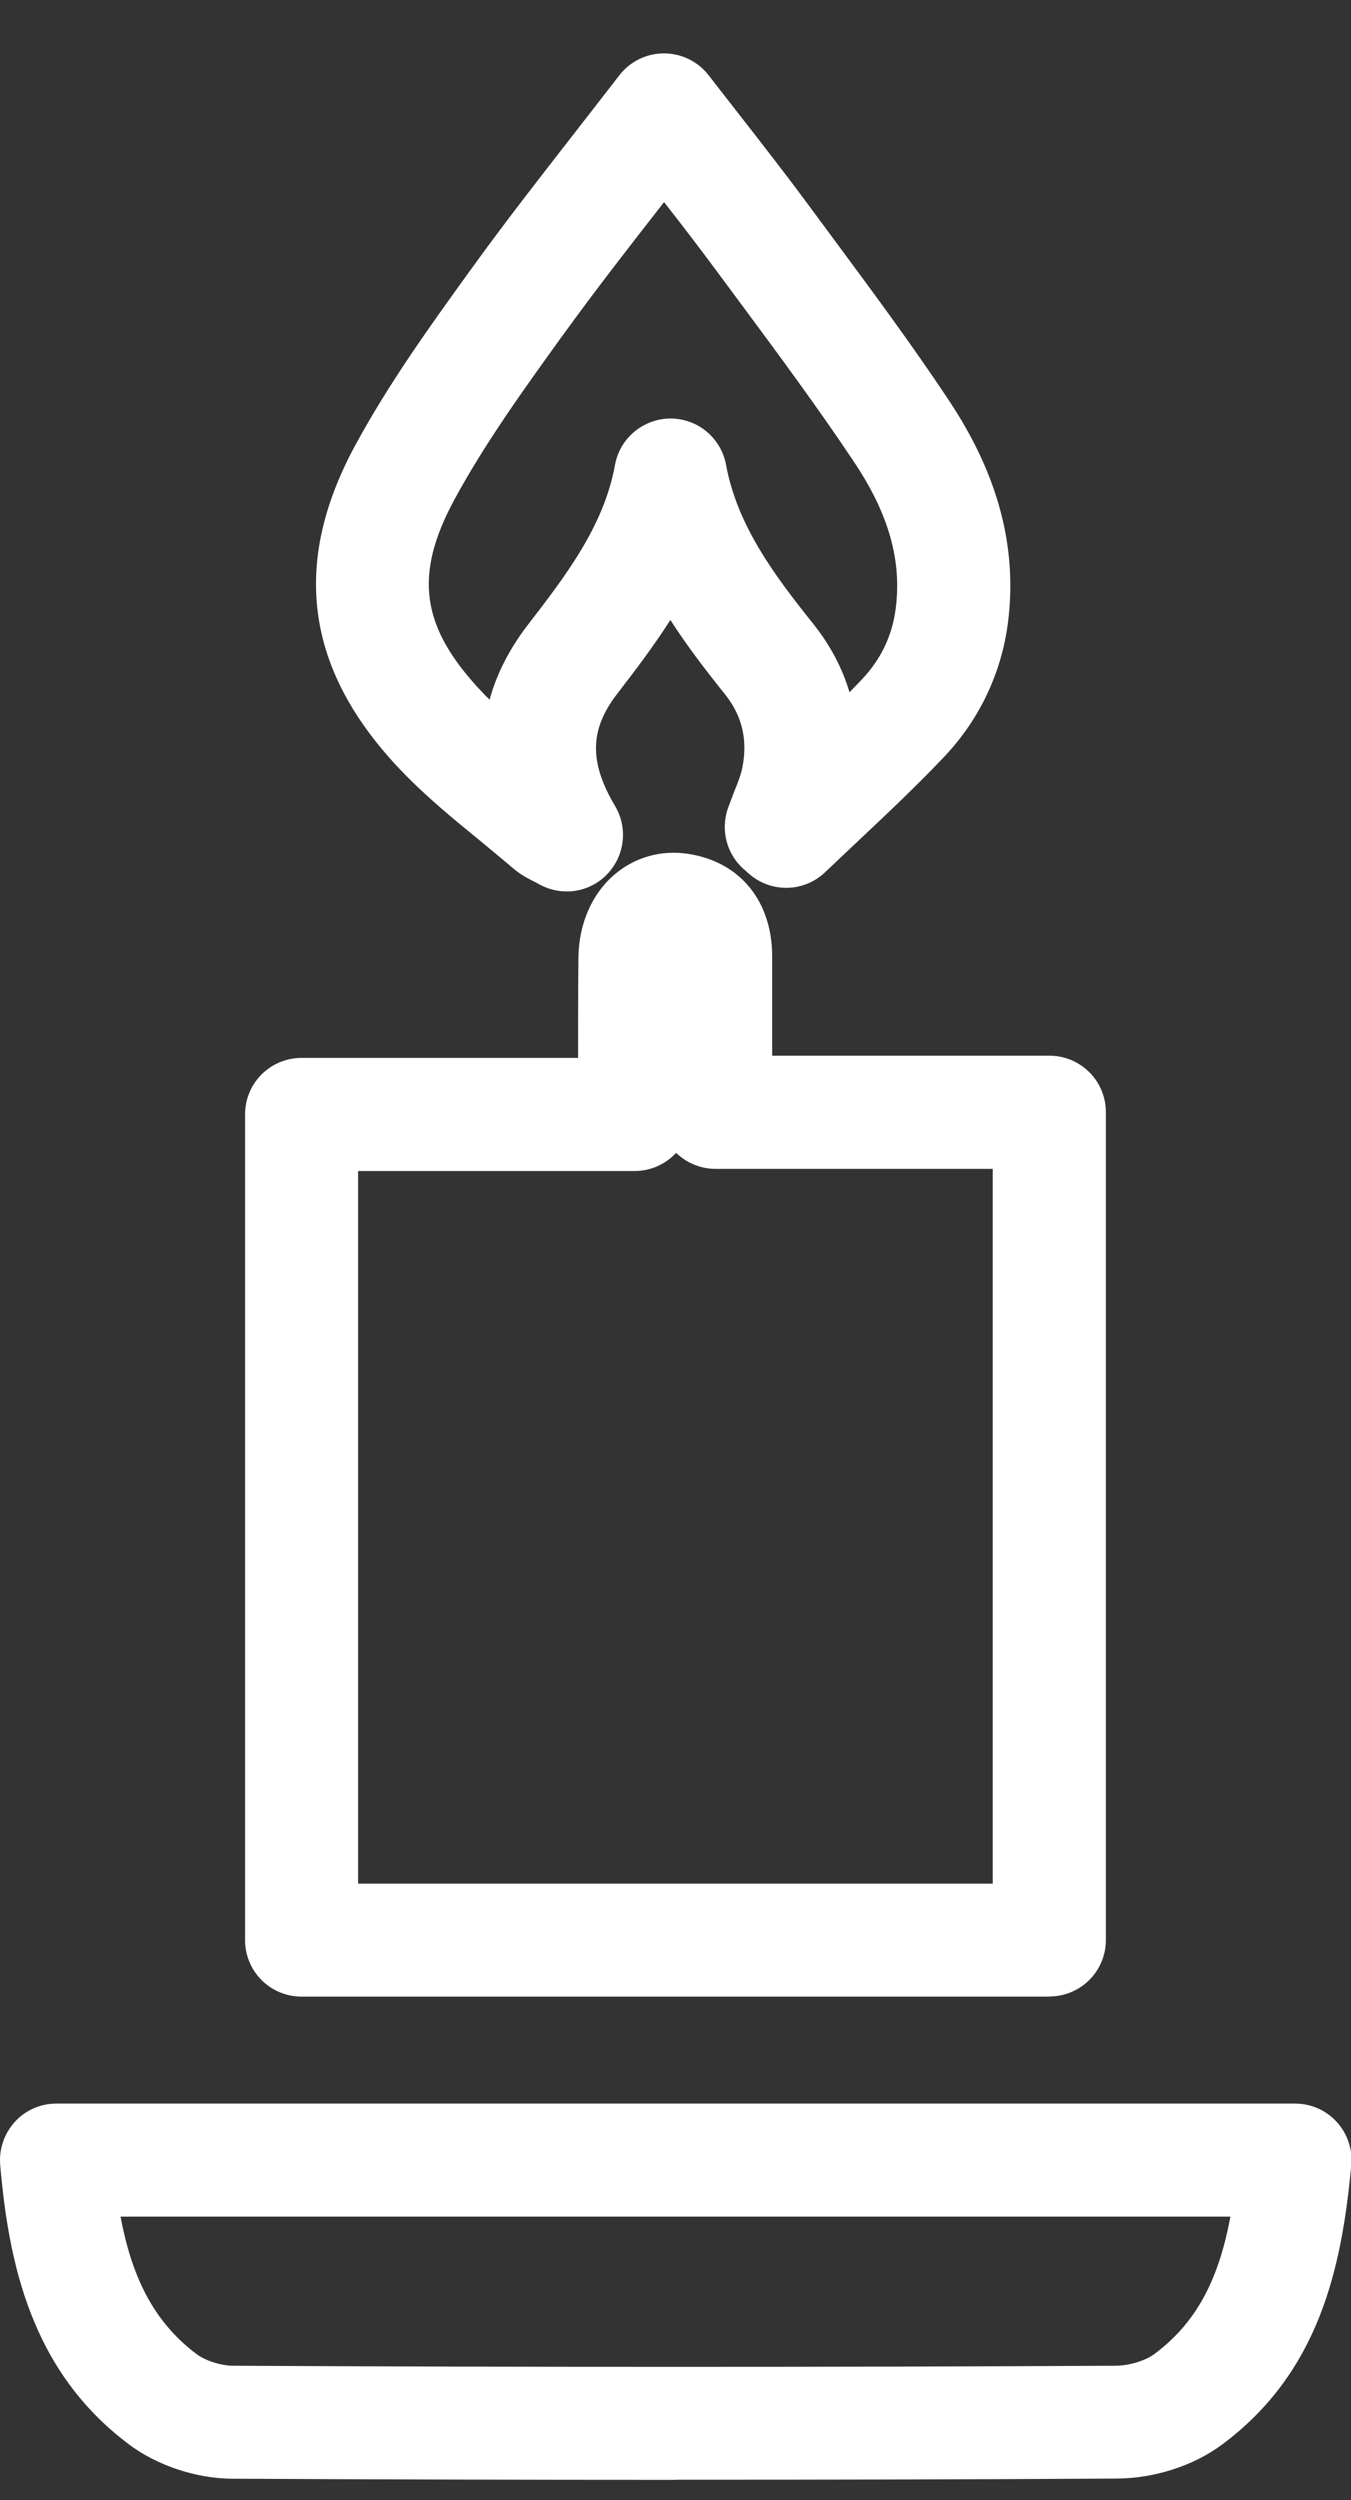
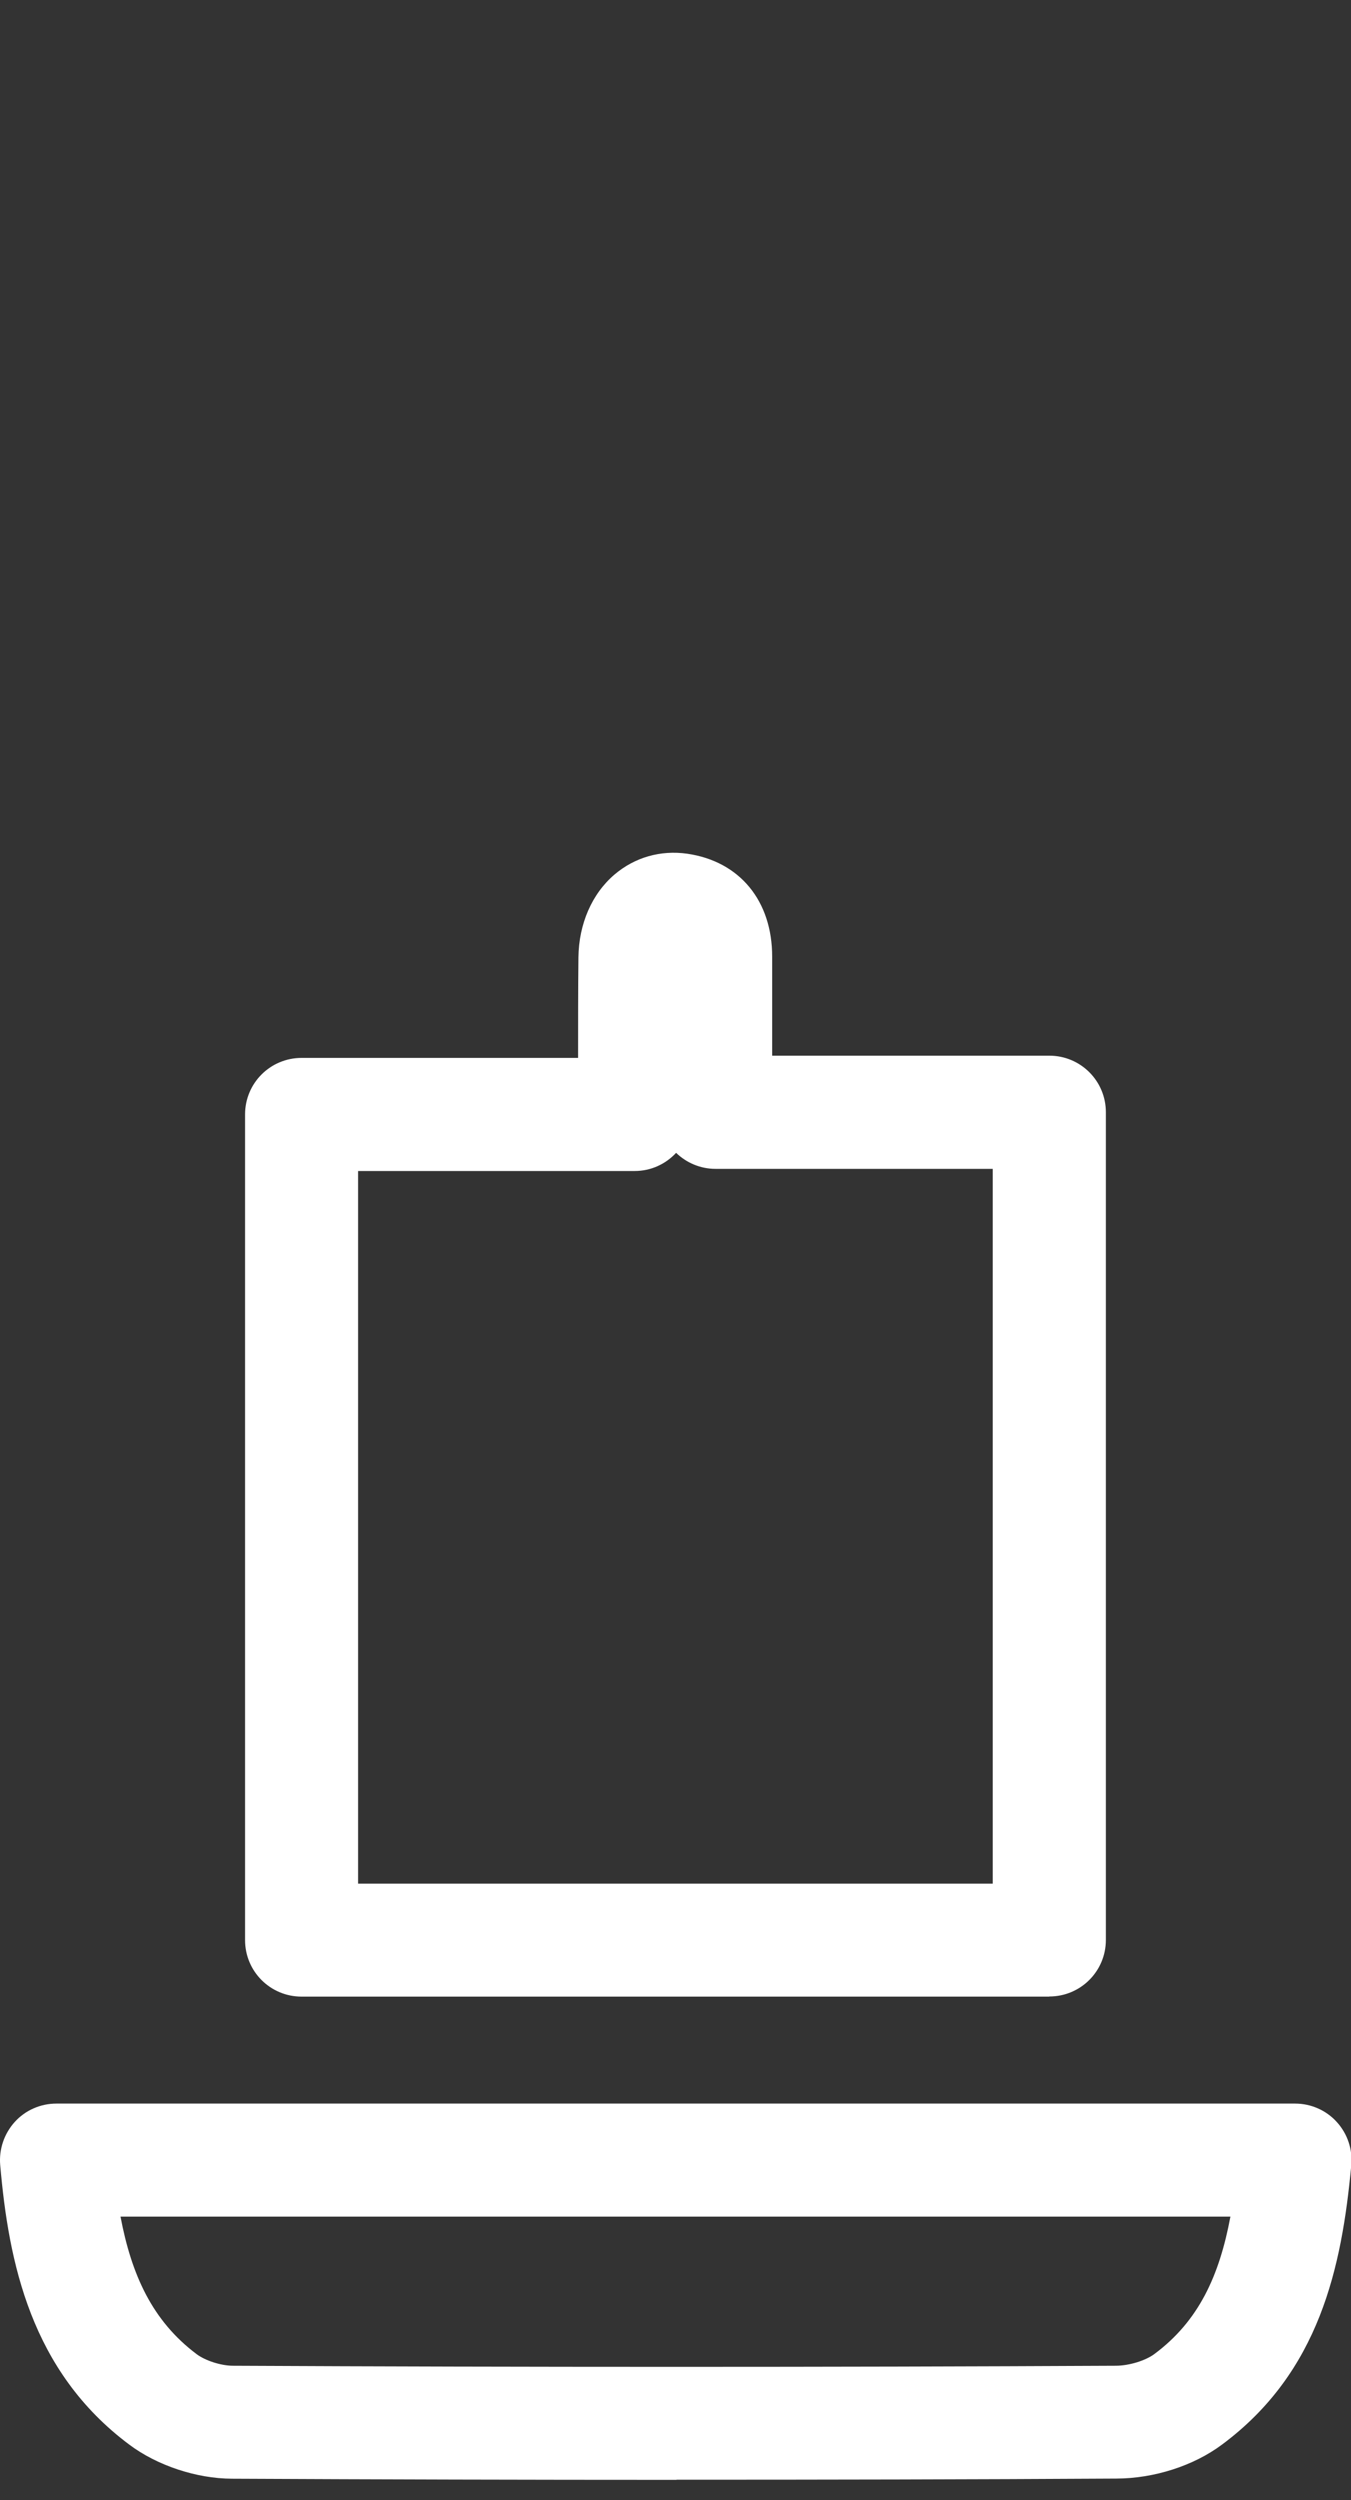
<svg xmlns="http://www.w3.org/2000/svg" width="20" height="37" viewBox="0 0 20 37" fill="none">
  <rect x="0" y="0" width="20" height="37" fill="#333333" stroke="none" />
  <path d="M15.533 29.55H4.465C4.002 29.55 3.628 29.177 3.628 28.714L3.628 16.493C3.628 16.03 4.002 15.657 4.465 15.657H8.558C8.558 15.148 8.558 14.661 8.563 14.168C8.569 13.675 8.762 13.229 9.096 12.944C9.397 12.688 9.778 12.579 10.174 12.635C10.952 12.748 11.432 13.334 11.431 14.16C11.431 14.643 11.431 15.127 11.431 15.624H15.534C15.997 15.624 16.371 15.998 16.371 16.46V28.712C16.371 29.174 15.997 29.548 15.534 29.548L15.533 29.55ZM5.301 27.878H14.696V17.299H10.592C10.366 17.299 10.16 17.208 10.009 17.062C9.855 17.228 9.637 17.331 9.395 17.331H5.301V27.88V27.878Z" fill="white" />
  <path d="M10.015 36.702C7.827 36.702 5.628 36.696 3.435 36.685C2.907 36.683 2.326 36.489 1.916 36.182C0.454 35.092 0.128 33.478 0.003 32.042C-0.017 31.808 0.062 31.578 0.219 31.404C0.377 31.23 0.601 31.133 0.835 31.133H19.172C19.408 31.133 19.633 31.232 19.79 31.406C19.948 31.58 20.026 31.812 20.004 32.046C19.863 33.559 19.534 35.108 18.089 36.181C17.669 36.494 17.086 36.681 16.528 36.683C14.379 36.696 12.202 36.7 10.015 36.7V36.702ZM1.784 32.806C1.946 33.664 2.253 34.349 2.913 34.843C3.041 34.938 3.269 35.011 3.441 35.013C7.825 35.035 12.224 35.035 16.518 35.013C16.712 35.013 16.958 34.938 17.09 34.839C17.746 34.351 18.051 33.682 18.215 32.806H1.784Z" fill="white" />
-   <path d="M8.387 13.193C8.25 13.193 8.11 13.158 7.983 13.088C7.951 13.069 7.922 13.055 7.898 13.043C7.819 13.003 7.71 12.948 7.599 12.853C7.44 12.718 7.278 12.585 7.117 12.451C6.709 12.118 6.288 11.775 5.905 11.369C4.523 9.904 4.311 8.343 5.256 6.596C5.755 5.675 6.365 4.827 6.957 4.007L6.981 3.975C7.47 3.296 7.993 2.627 8.496 1.981C8.718 1.694 8.942 1.408 9.167 1.117C9.324 0.911 9.57 0.79 9.829 0.79C10.088 0.79 10.334 0.911 10.491 1.115C10.649 1.319 10.805 1.519 10.96 1.717C11.311 2.167 11.643 2.593 11.972 3.039L12.307 3.492C12.887 4.276 13.489 5.085 14.042 5.918C14.777 7.02 15.064 8.101 14.921 9.22C14.824 9.965 14.498 10.65 13.979 11.199C13.575 11.625 13.149 12.027 12.737 12.415C12.564 12.579 12.39 12.742 12.218 12.906C11.907 13.205 11.422 13.219 11.095 12.938L11.023 12.875C10.76 12.651 10.663 12.29 10.776 11.964C10.806 11.88 10.839 11.795 10.871 11.712C10.924 11.581 10.972 11.456 10.99 11.359C11.071 10.947 10.986 10.593 10.732 10.274C10.453 9.927 10.174 9.565 9.924 9.175C9.667 9.579 9.387 9.943 9.134 10.272C8.728 10.799 8.72 11.28 9.106 11.93C9.298 12.255 9.249 12.667 8.987 12.94C8.825 13.108 8.607 13.194 8.387 13.194V13.193ZM9.831 2.991C9.831 2.991 9.821 3.005 9.815 3.011C9.296 3.676 8.807 4.304 8.336 4.956L8.312 4.988C7.753 5.764 7.173 6.568 6.727 7.394C6.123 8.511 6.23 9.278 7.121 10.226C7.161 10.27 7.203 10.312 7.248 10.355C7.367 9.919 7.583 9.549 7.811 9.252C8.367 8.531 8.94 7.788 9.104 6.883C9.175 6.485 9.522 6.196 9.926 6.194C10.33 6.194 10.675 6.483 10.748 6.879C10.912 7.768 11.451 8.499 12.037 9.23C12.287 9.543 12.469 9.884 12.576 10.246C12.638 10.181 12.701 10.117 12.764 10.05C13.042 9.755 13.21 9.404 13.26 9.006C13.351 8.295 13.157 7.608 12.65 6.847C12.119 6.049 11.532 5.257 10.964 4.49L10.627 4.035C10.368 3.686 10.106 3.342 9.829 2.989L9.831 2.991Z" fill="white" />
</svg>